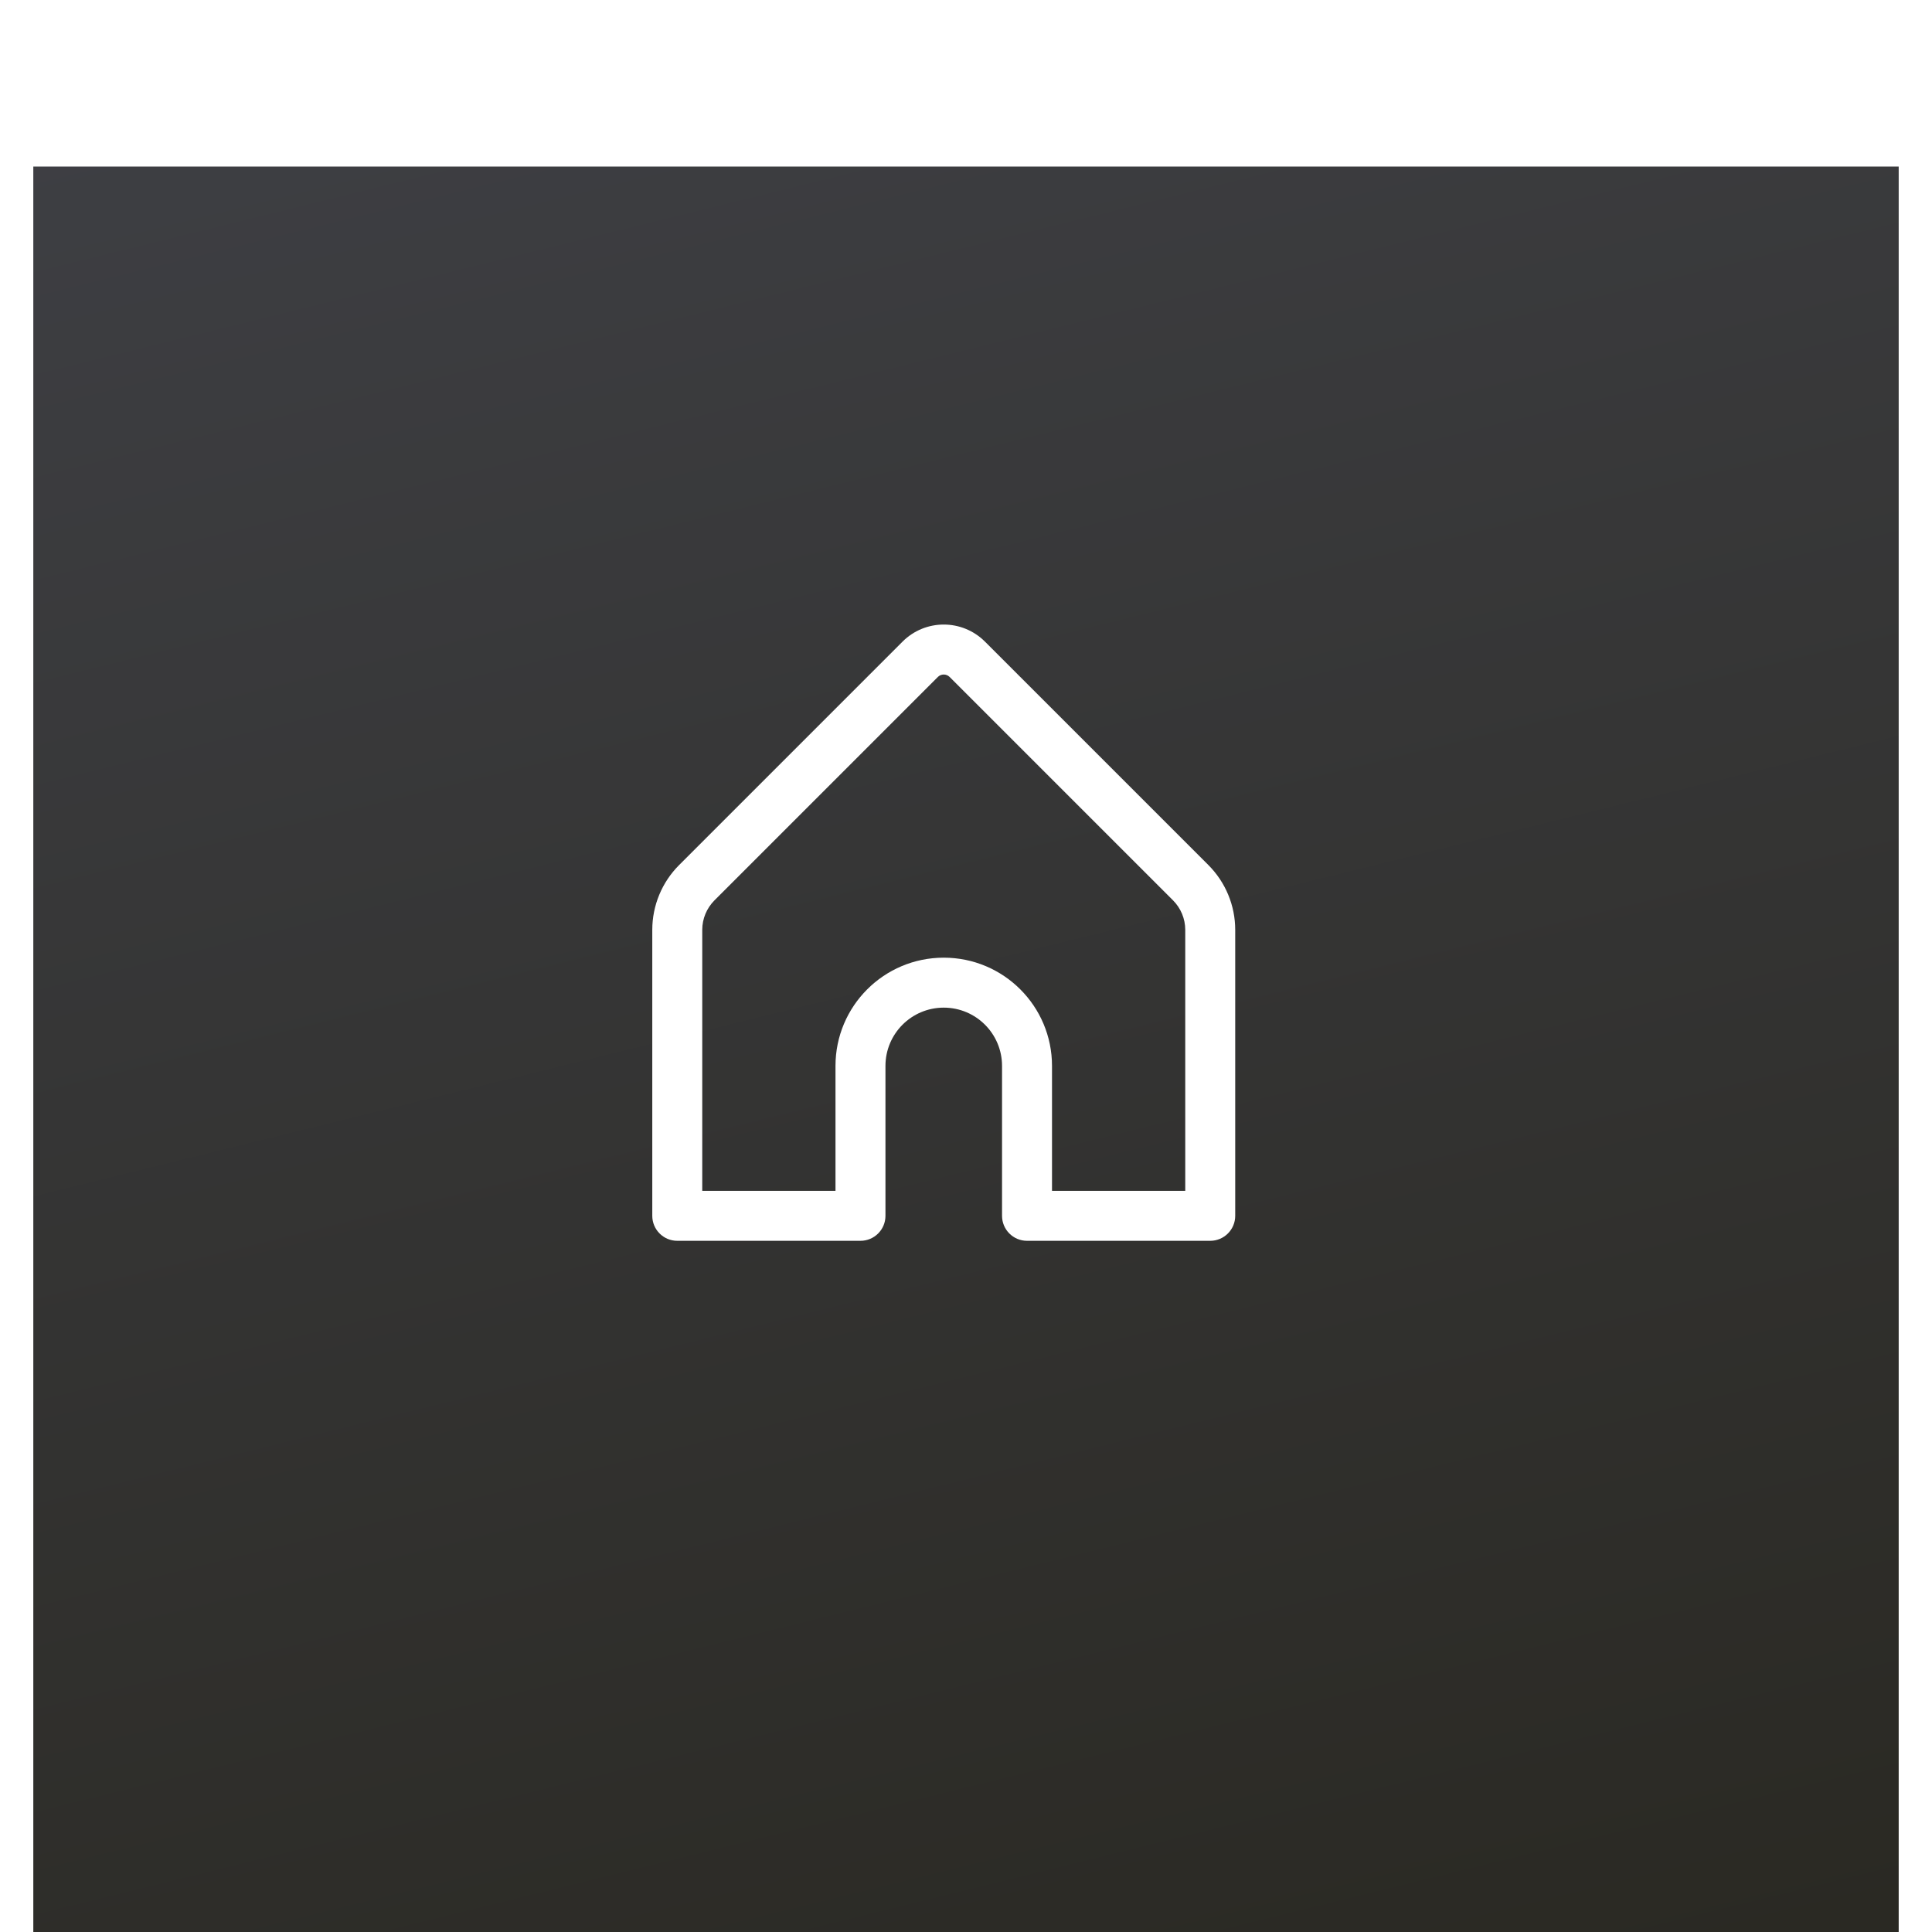
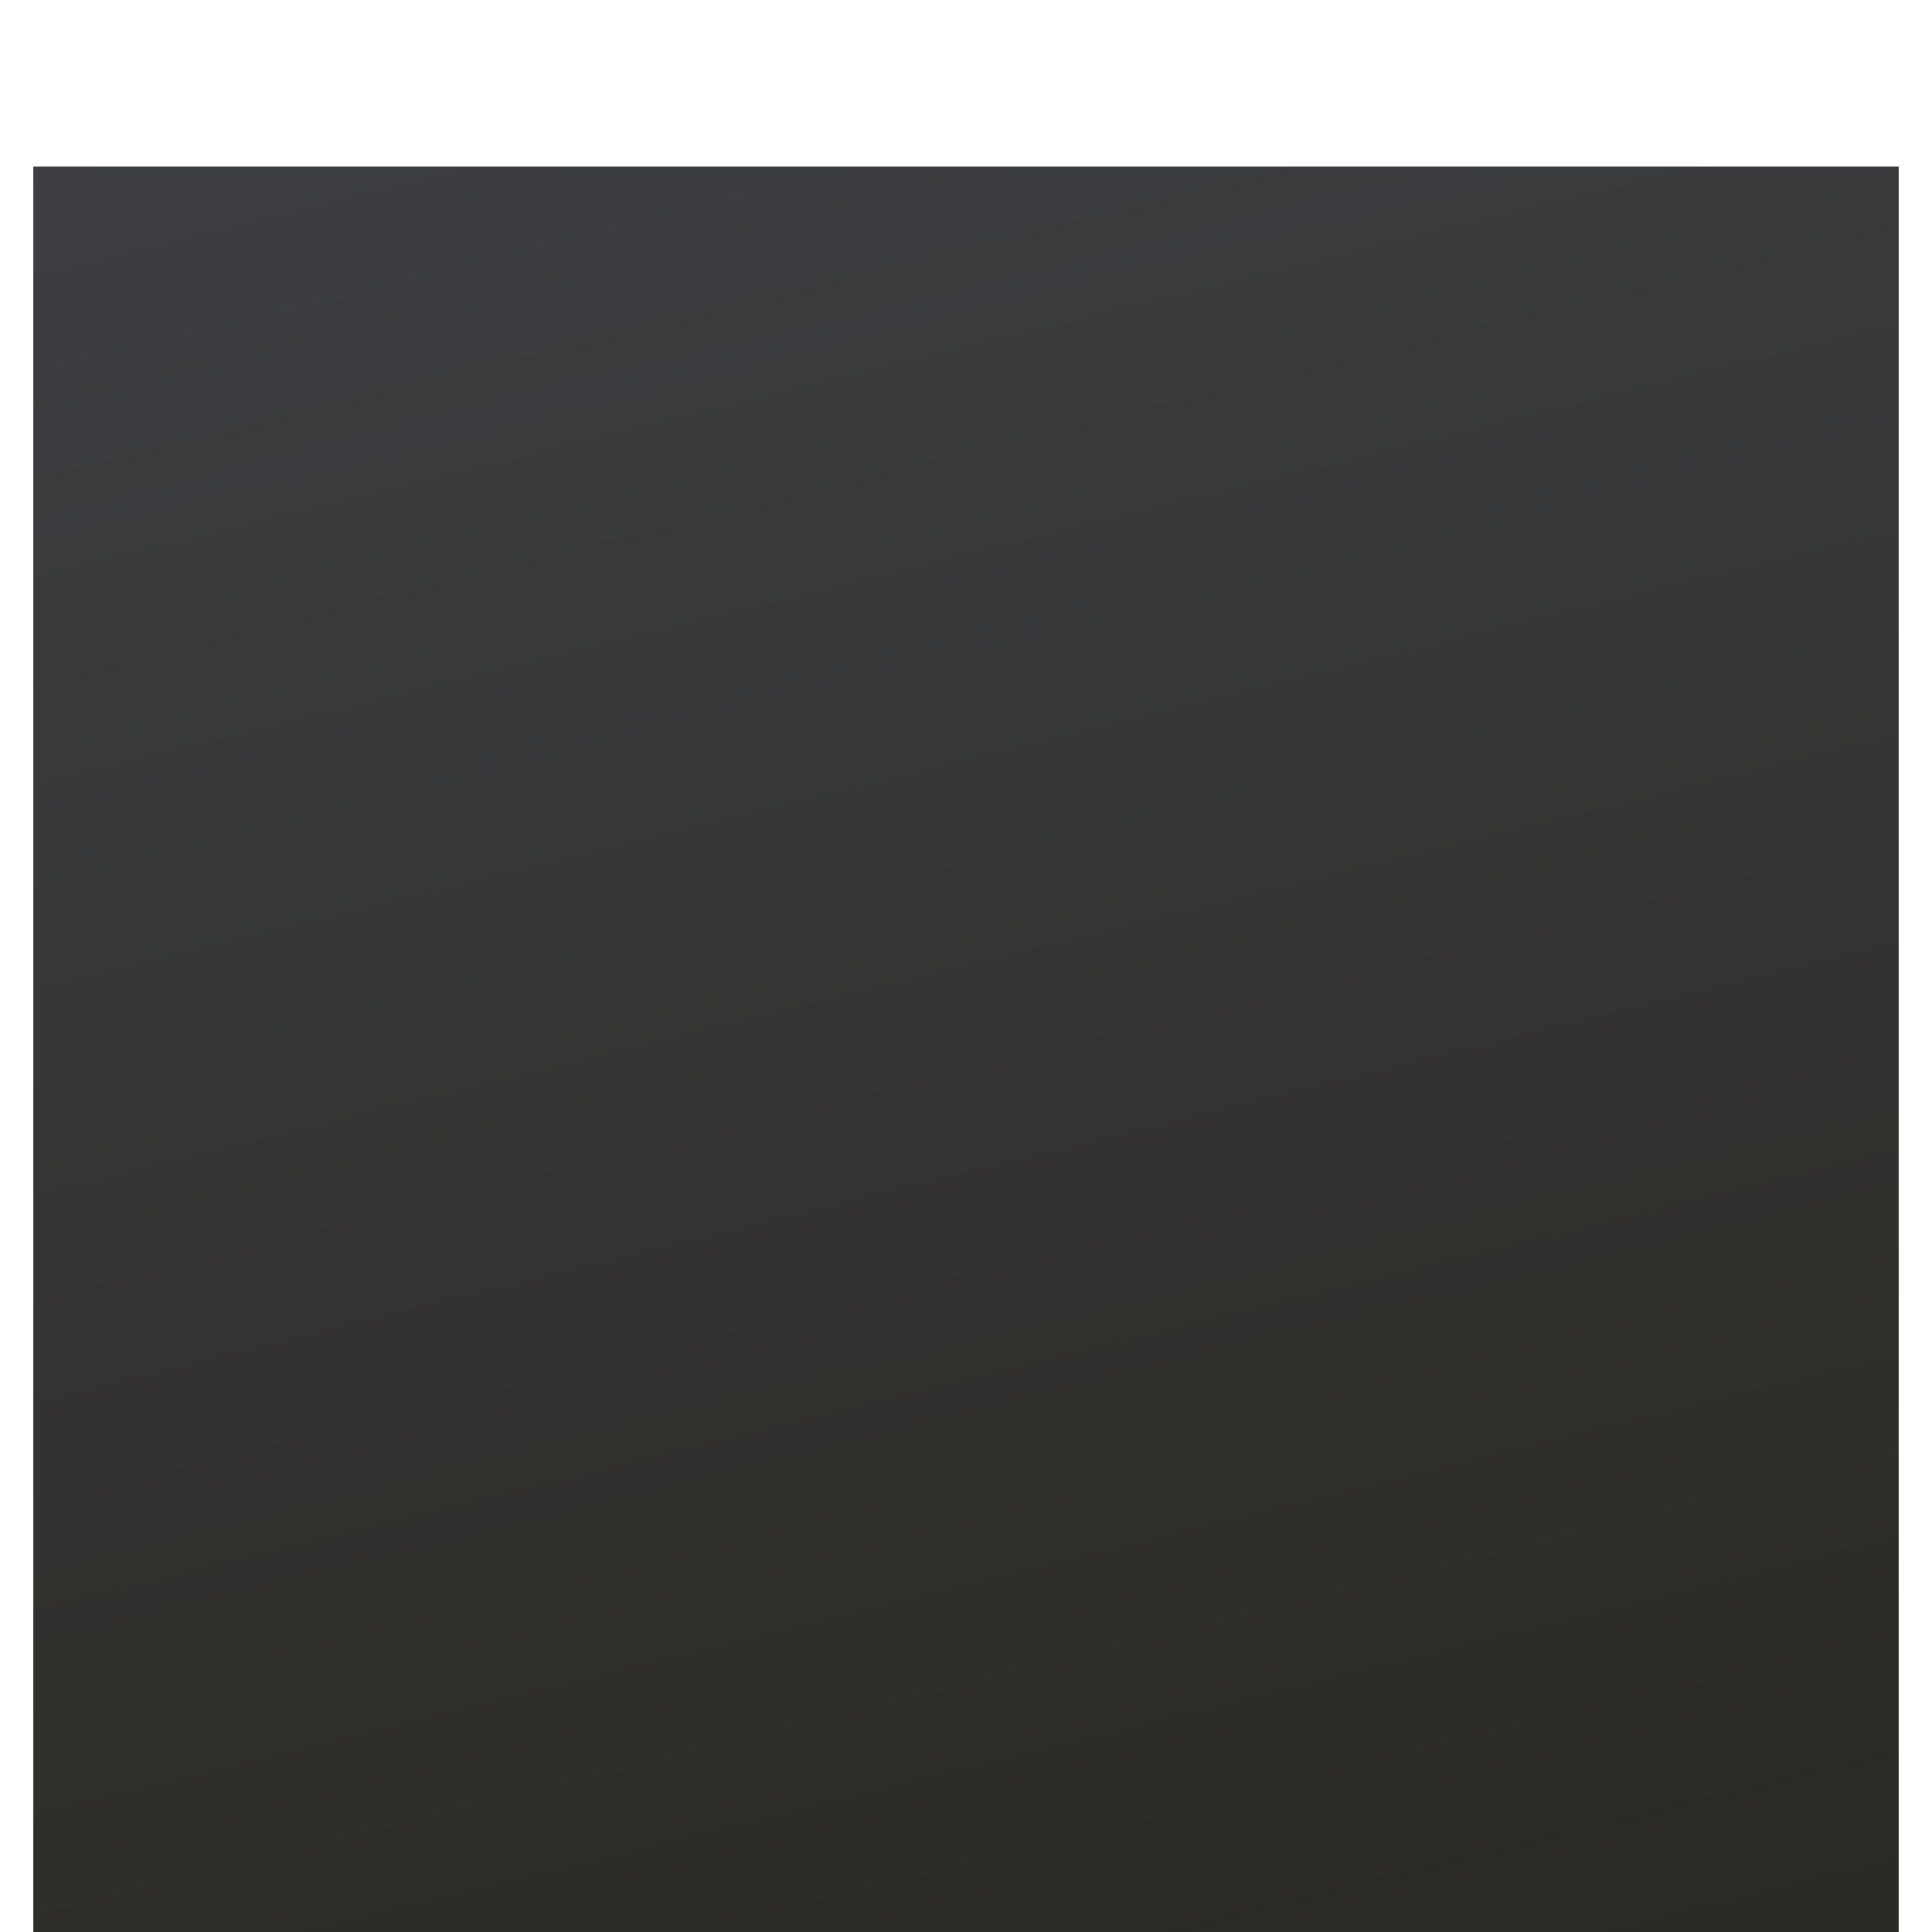
<svg xmlns="http://www.w3.org/2000/svg" width="58" height="58" viewBox="0 0 58 58" fill="none">
  <g clip-path="url(#clip0_471_105)">
    <g filter="url(#filter0_ddii_471_105)">
      <path d="M1 1H57V57H1V1Z" fill="url(#paint0_linear_471_105)" />
    </g>
-     <path d="M27.094 19.263C27.778 18.578 28.886 18.579 29.569 19.262L36.276 25.969C36.792 26.485 37.082 27.185 37.082 27.914V36.5C37.082 36.914 36.746 37.25 36.332 37.25H30.832C30.418 37.25 30.082 36.914 30.082 36.5V32C30.082 31.033 29.299 30.25 28.332 30.25C27.365 30.25 26.582 31.033 26.582 32V36.5C26.582 36.914 26.246 37.25 25.832 37.25H20.332C19.918 37.25 19.582 36.914 19.582 36.5V27.914C19.582 27.185 19.872 26.485 20.388 25.969L27.094 19.263V19.263ZM28.509 20.323C28.41 20.225 28.253 20.226 28.156 20.322L21.448 27.03C21.214 27.265 21.082 27.583 21.082 27.914V35.75H25.082V32C25.082 30.204 26.537 28.75 28.332 28.75C30.127 28.75 31.582 30.204 31.582 32V35.75H35.582V27.914C35.582 27.583 35.45 27.265 35.216 27.03L28.509 20.323Z" fill="white" />
  </g>
  <defs>
    <filter id="filter0_ddii_471_105" x="-7" y="-3" width="72" height="72" filterUnits="userSpaceOnUse" color-interpolation-filters="sRGB">
      <feFlood flood-opacity="0" result="BackgroundImageFix" />
      <feColorMatrix in="SourceAlpha" type="matrix" values="0 0 0 0 0 0 0 0 0 0 0 0 0 0 0 0 0 0 127 0" result="hardAlpha" />
      <feOffset dy="4" />
      <feGaussianBlur stdDeviation="4" />
      <feComposite in2="hardAlpha" operator="out" />
      <feColorMatrix type="matrix" values="0 0 0 0 0.106 0 0 0 0 0.106 0 0 0 0 0.122 0 0 0 0.25 0" />
      <feBlend mode="normal" in2="BackgroundImageFix" result="effect1_dropShadow_471_105" />
      <feColorMatrix in="SourceAlpha" type="matrix" values="0 0 0 0 0 0 0 0 0 0 0 0 0 0 0 0 0 0 127 0" result="hardAlpha" />
      <feMorphology radius="1" operator="dilate" in="SourceAlpha" result="effect2_dropShadow_471_105" />
      <feOffset />
      <feComposite in2="hardAlpha" operator="out" />
      <feColorMatrix type="matrix" values="0 0 0 0 0.176 0 0 0 0 0.176 0 0 0 0 0.176 0 0 0 1 0" />
      <feBlend mode="normal" in2="effect1_dropShadow_471_105" result="effect2_dropShadow_471_105" />
      <feBlend mode="normal" in="SourceGraphic" in2="effect2_dropShadow_471_105" result="shape" />
      <feColorMatrix in="SourceAlpha" type="matrix" values="0 0 0 0 0 0 0 0 0 0 0 0 0 0 0 0 0 0 127 0" result="hardAlpha" />
      <feOffset dy="-2" />
      <feGaussianBlur stdDeviation="1" />
      <feComposite in2="hardAlpha" operator="arithmetic" k2="-1" k3="1" />
      <feColorMatrix type="matrix" values="0 0 0 0 0 0 0 0 0 0 0 0 0 0 0 0 0 0 0.26 0" />
      <feBlend mode="normal" in2="shape" result="effect3_innerShadow_471_105" />
      <feColorMatrix in="SourceAlpha" type="matrix" values="0 0 0 0 0 0 0 0 0 0 0 0 0 0 0 0 0 0 127 0" result="hardAlpha" />
      <feMorphology radius="1" operator="dilate" in="SourceAlpha" result="effect4_innerShadow_471_105" />
      <feOffset dy="2" />
      <feGaussianBlur stdDeviation="1" />
      <feComposite in2="hardAlpha" operator="arithmetic" k2="-1" k3="1" />
      <feColorMatrix type="matrix" values="0 0 0 0 1 0 0 0 0 1 0 0 0 0 1 0 0 0 0.35 0" />
      <feBlend mode="normal" in2="effect3_innerShadow_471_105" result="effect4_innerShadow_471_105" />
    </filter>
    <linearGradient id="paint0_linear_471_105" x1="28.761" y1="-10.375" x2="45.257" y2="56.426" gradientUnits="userSpaceOnUse">
      <stop stop-color="#3F4045" />
      <stop offset="1" stop-color="#2A2923" />
    </linearGradient>
    <clipPath id="clip0_471_105">
      <rect width="58" height="58" fill="white" />
    </clipPath>
  </defs>
</svg>